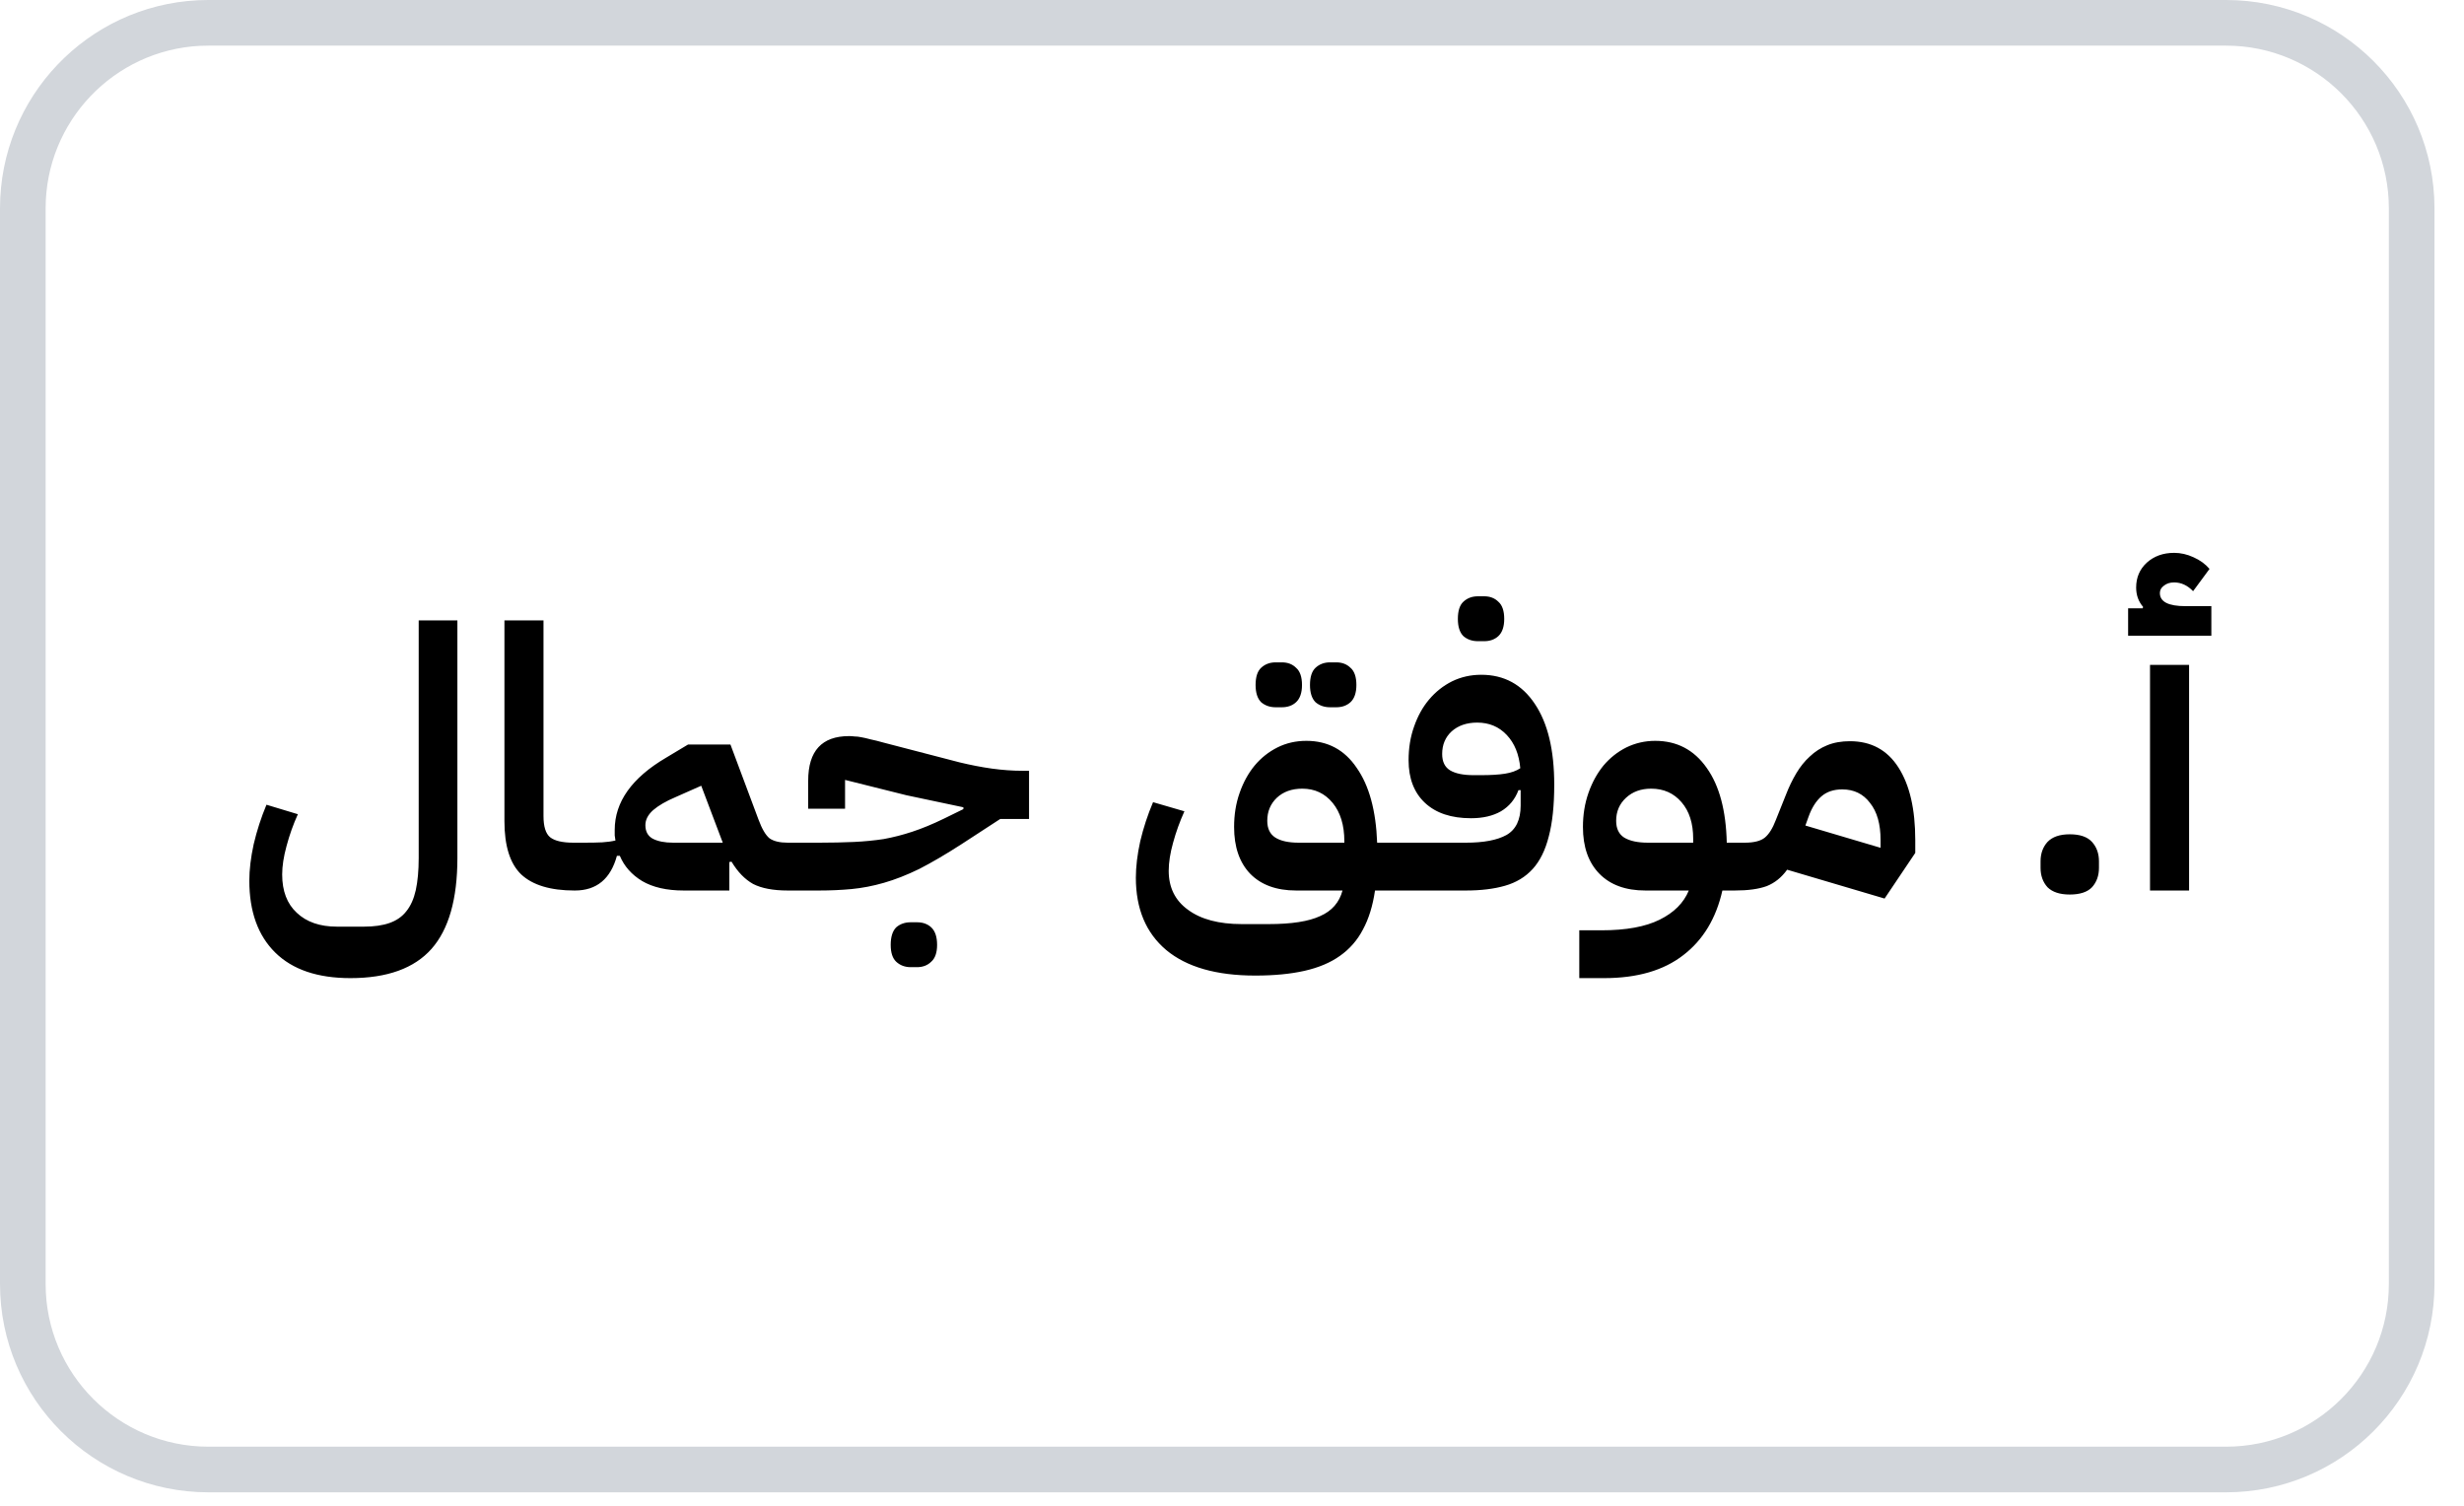
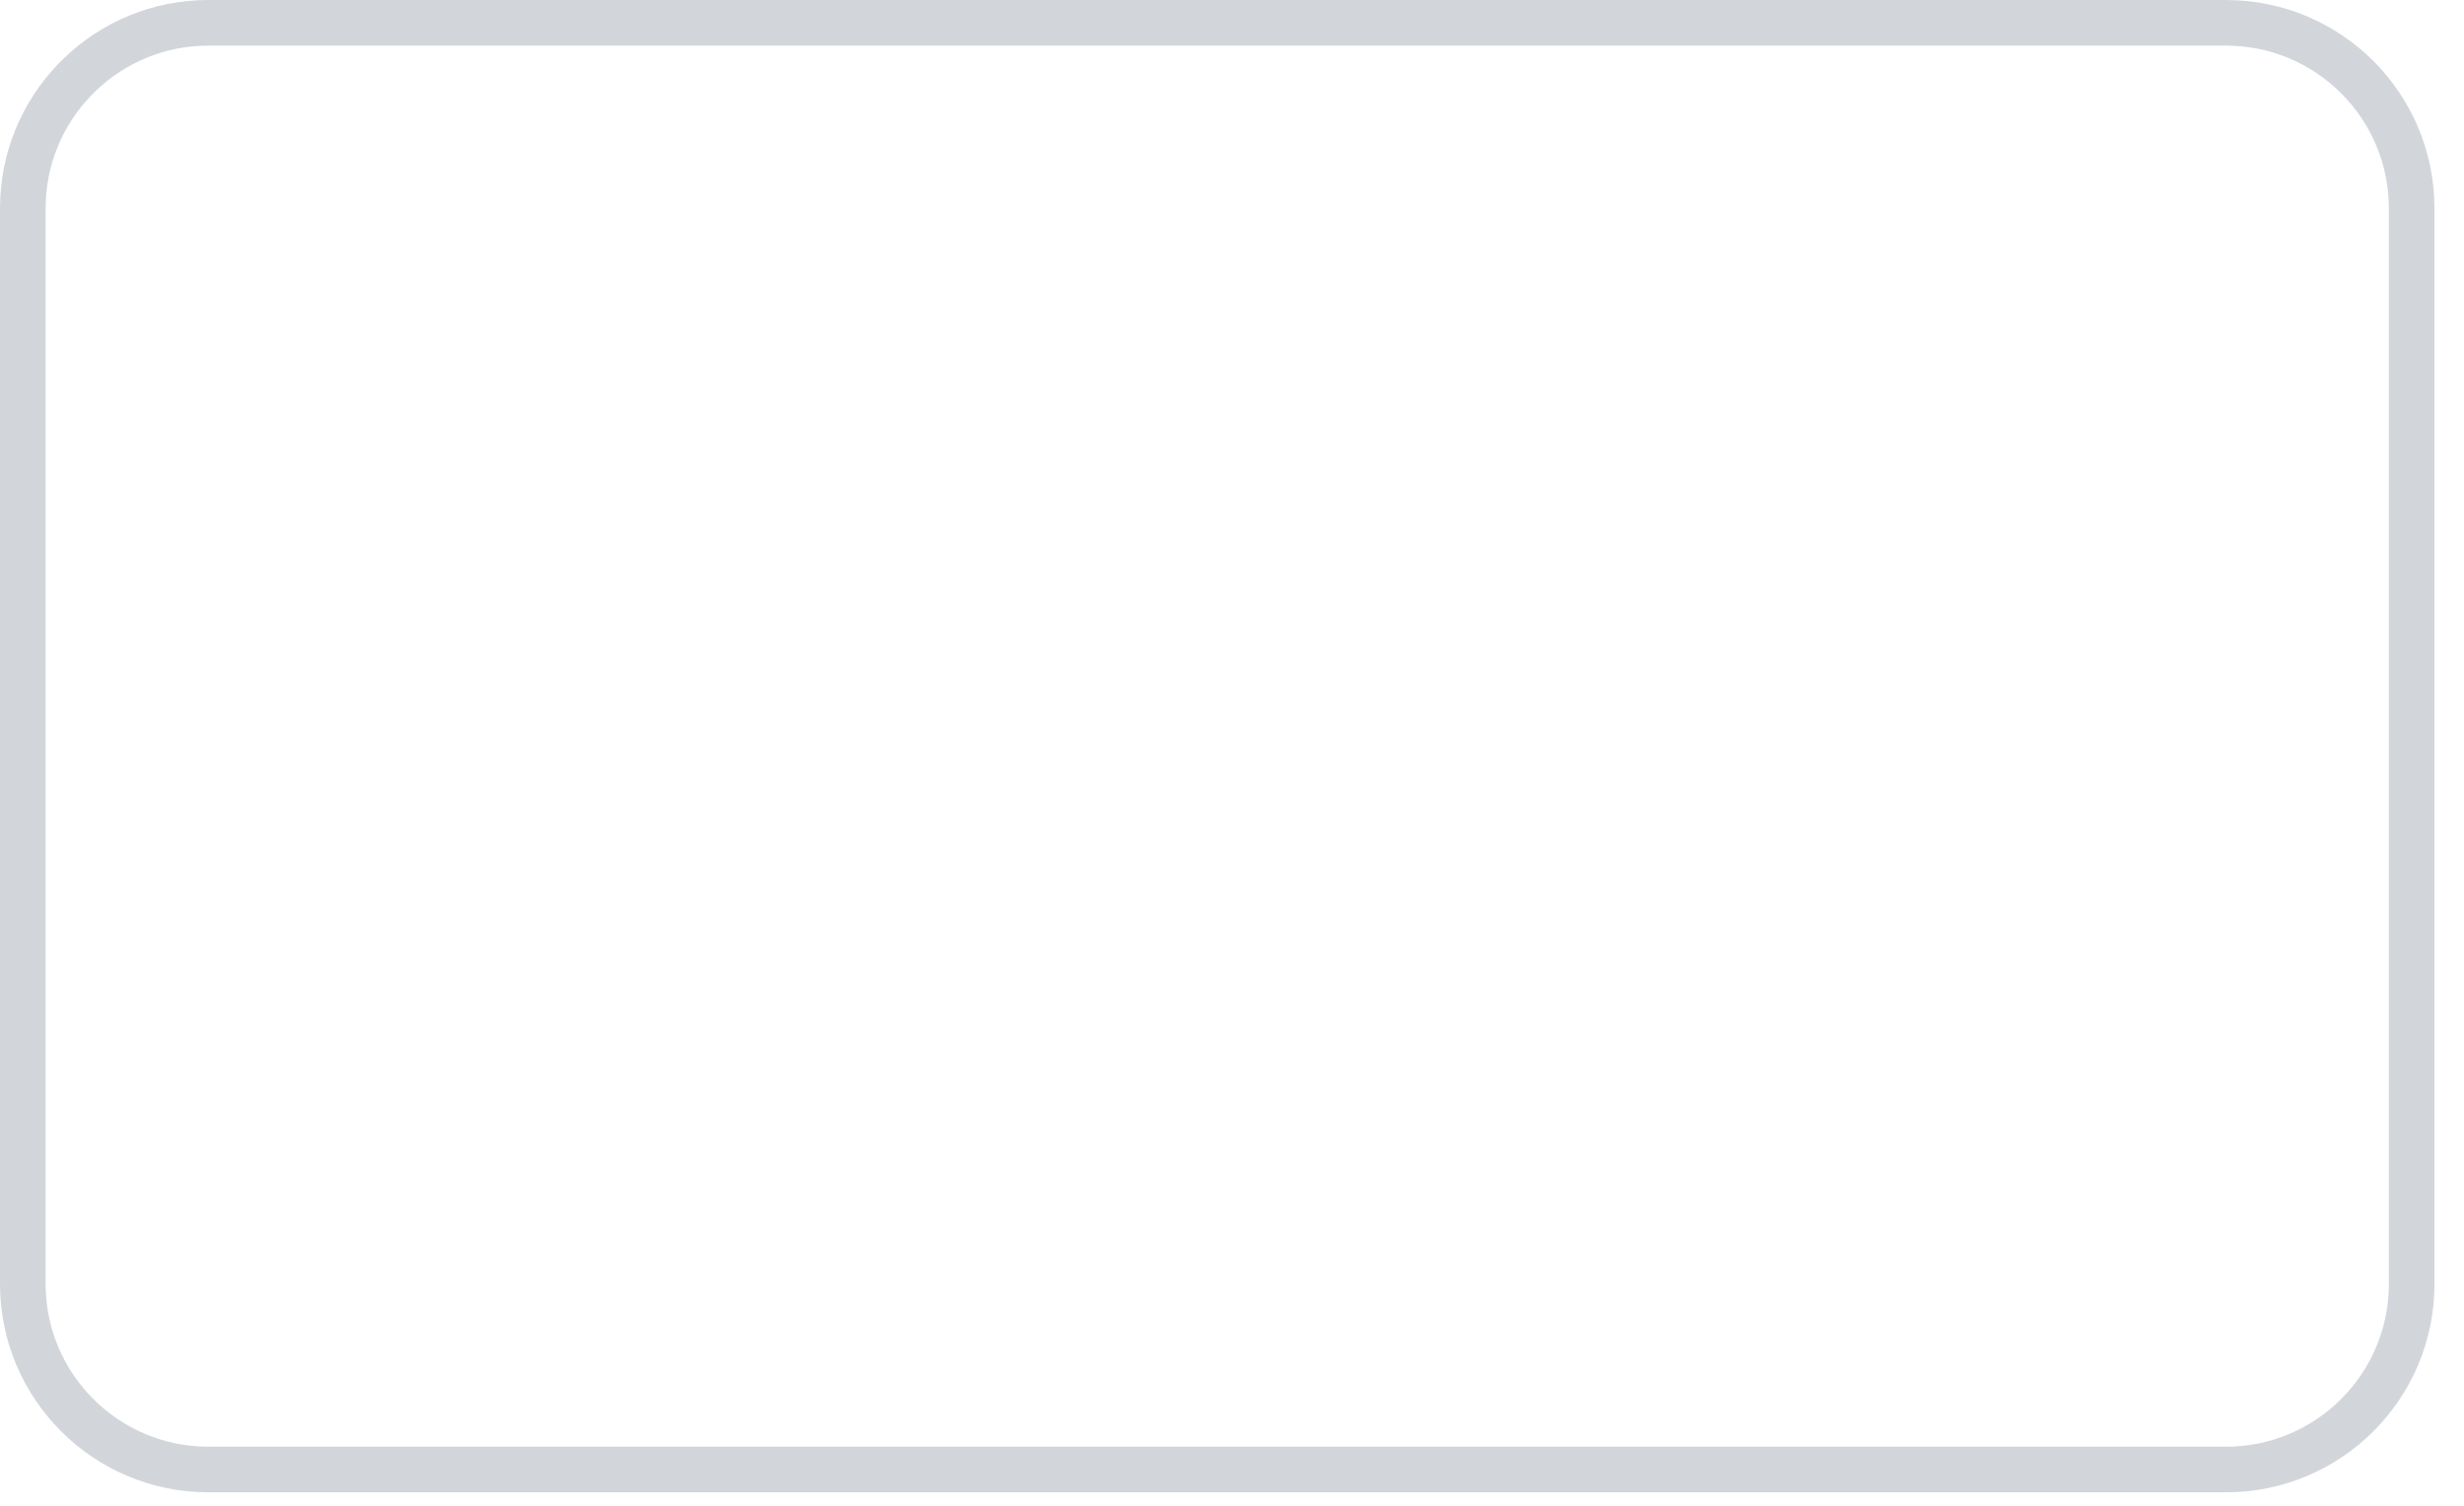
<svg xmlns="http://www.w3.org/2000/svg" width="54" height="33" viewBox="0 0 54 33" fill="none">
  <path d="M4.569 0.5H48.784C51.032 0.5 52.853 2.321 52.853 4.567V28.139C52.853 30.384 51.031 32.205 48.784 32.205H4.569C2.322 32.205 0.5 30.384 0.5 28.139V4.567C0.5 2.392 2.209 0.614 4.359 0.505L4.569 0.5Z" stroke="#D2D6DB" />
-   <path d="M7.68 21.436C6.96 21.436 6.41 21.249 6.032 20.876C5.653 20.502 5.464 19.977 5.464 19.3C5.464 19.06 5.496 18.793 5.56 18.5C5.629 18.206 5.722 17.918 5.84 17.636L6.528 17.844C6.426 18.068 6.344 18.3 6.28 18.54C6.216 18.774 6.184 18.982 6.184 19.164C6.184 19.526 6.29 19.806 6.504 20.004C6.717 20.206 7.01 20.308 7.384 20.308H7.976C8.2 20.308 8.386 20.281 8.536 20.228C8.69 20.174 8.813 20.089 8.904 19.972C9 19.854 9.069 19.7 9.112 19.508C9.154 19.316 9.176 19.081 9.176 18.804V13.596H10.024V18.804C10.024 19.705 9.834 20.369 9.456 20.796C9.077 21.222 8.485 21.436 7.68 21.436ZM12.591 19.516C12.063 19.516 11.674 19.398 11.423 19.164C11.178 18.929 11.055 18.54 11.055 17.996V13.596H11.911V17.884C11.911 18.113 11.959 18.268 12.055 18.348C12.156 18.428 12.327 18.468 12.567 18.468H12.815V19.3L12.599 19.516H12.591ZM12.6 18.684L12.816 18.468C12.971 18.468 13.099 18.465 13.2 18.46C13.302 18.454 13.398 18.441 13.488 18.42C13.483 18.382 13.478 18.345 13.472 18.308C13.472 18.27 13.472 18.23 13.472 18.188C13.472 17.574 13.848 17.046 14.6 16.604L15.08 16.316H16.008L16.624 17.964C16.699 18.166 16.779 18.302 16.864 18.372C16.955 18.436 17.088 18.468 17.264 18.468H17.48V19.3L17.264 19.516C16.944 19.516 16.691 19.468 16.504 19.372C16.323 19.27 16.166 19.108 16.032 18.884L15.984 18.892V19.516H14.984C14.611 19.516 14.307 19.446 14.072 19.308C13.843 19.169 13.68 18.985 13.584 18.756H13.52C13.382 19.262 13.075 19.516 12.6 19.516V18.684ZM14.144 18.084C14.144 18.222 14.198 18.321 14.304 18.38C14.416 18.438 14.566 18.468 14.752 18.468H15.84L15.368 17.22L14.808 17.468C14.595 17.558 14.43 17.654 14.312 17.756C14.2 17.857 14.144 17.966 14.144 18.084ZM17.265 18.684L17.48 18.468H17.953C18.23 18.468 18.483 18.462 18.712 18.452C18.942 18.441 19.16 18.42 19.369 18.388C19.576 18.35 19.785 18.297 19.992 18.228C20.206 18.158 20.438 18.062 20.689 17.94L21.113 17.732V17.692L19.864 17.428L18.52 17.092V17.724H17.712V17.108C17.712 16.457 18.011 16.132 18.608 16.132C18.646 16.132 18.686 16.134 18.729 16.14C18.771 16.14 18.819 16.145 18.872 16.156C18.931 16.166 19 16.182 19.081 16.204C19.16 16.22 19.256 16.244 19.369 16.276L21.032 16.708C21.273 16.766 21.507 16.812 21.736 16.844C21.971 16.876 22.192 16.892 22.401 16.892H22.552V17.948H21.921L21.073 18.5C20.726 18.724 20.416 18.905 20.145 19.044C19.872 19.177 19.614 19.278 19.369 19.348C19.128 19.417 18.894 19.462 18.665 19.484C18.441 19.505 18.203 19.516 17.953 19.516H17.265V18.684ZM19.96 21.196C19.832 21.196 19.726 21.156 19.64 21.076C19.561 21.001 19.52 20.878 19.52 20.708C19.52 20.532 19.561 20.404 19.64 20.324C19.726 20.249 19.832 20.212 19.96 20.212H20.096C20.224 20.212 20.328 20.249 20.409 20.324C20.494 20.404 20.537 20.532 20.537 20.708C20.537 20.878 20.494 21.001 20.409 21.076C20.328 21.156 20.224 21.196 20.096 21.196H19.96ZM27.509 21.38C26.656 21.38 26.006 21.193 25.558 20.82C25.115 20.446 24.893 19.918 24.893 19.236C24.893 18.996 24.925 18.729 24.989 18.436C25.059 18.142 25.152 17.857 25.27 17.58L25.957 17.78C25.856 18.004 25.773 18.233 25.709 18.468C25.645 18.697 25.613 18.902 25.613 19.084C25.613 19.452 25.755 19.737 26.038 19.94C26.32 20.148 26.712 20.252 27.213 20.252H27.805C28.307 20.252 28.683 20.193 28.933 20.076C29.189 19.964 29.352 19.777 29.422 19.516H28.405C27.974 19.516 27.637 19.393 27.398 19.148C27.163 18.902 27.046 18.561 27.046 18.124C27.046 17.857 27.085 17.609 27.166 17.38C27.245 17.15 27.355 16.95 27.494 16.78C27.637 16.609 27.805 16.476 27.997 16.38C28.189 16.284 28.4 16.236 28.63 16.236C29.099 16.236 29.467 16.433 29.733 16.828C30.006 17.217 30.155 17.764 30.181 18.468H30.581V19.3L30.366 19.516H30.134C30.085 19.852 29.997 20.137 29.869 20.372C29.747 20.606 29.579 20.798 29.366 20.948C29.157 21.097 28.899 21.206 28.59 21.276C28.285 21.345 27.925 21.38 27.509 21.38ZM27.773 17.988C27.773 18.158 27.832 18.281 27.95 18.356C28.067 18.43 28.238 18.468 28.462 18.468H29.462V18.436C29.462 18.084 29.376 17.804 29.206 17.596C29.035 17.388 28.814 17.284 28.541 17.284C28.312 17.284 28.125 17.35 27.982 17.484C27.843 17.617 27.773 17.785 27.773 17.988ZM29.149 15.5C29.021 15.5 28.915 15.462 28.829 15.388C28.75 15.308 28.709 15.182 28.709 15.012C28.709 14.836 28.75 14.71 28.829 14.636C28.915 14.556 29.021 14.516 29.149 14.516H29.285C29.413 14.516 29.517 14.556 29.598 14.636C29.683 14.71 29.726 14.836 29.726 15.012C29.726 15.182 29.683 15.308 29.598 15.388C29.517 15.462 29.413 15.5 29.285 15.5H29.149ZM27.957 15.5C27.829 15.5 27.723 15.462 27.637 15.388C27.558 15.308 27.517 15.182 27.517 15.012C27.517 14.836 27.558 14.71 27.637 14.636C27.723 14.556 27.829 14.516 27.957 14.516H28.093C28.221 14.516 28.326 14.556 28.405 14.636C28.491 14.71 28.534 14.836 28.534 15.012C28.534 15.182 28.491 15.308 28.405 15.388C28.326 15.462 28.221 15.5 28.093 15.5H27.957ZM30.366 18.684L30.582 18.468H32.126C32.515 18.468 32.811 18.412 33.014 18.3C33.222 18.182 33.326 17.966 33.326 17.652V17.316H33.278C33.203 17.518 33.075 17.673 32.894 17.78C32.718 17.881 32.499 17.932 32.238 17.932C31.806 17.932 31.47 17.82 31.23 17.596C30.99 17.372 30.87 17.06 30.87 16.66C30.87 16.393 30.91 16.148 30.99 15.924C31.07 15.694 31.179 15.497 31.318 15.332C31.462 15.161 31.63 15.028 31.822 14.932C32.019 14.836 32.233 14.788 32.462 14.788C32.963 14.788 33.355 15.001 33.638 15.428C33.921 15.849 34.062 16.438 34.062 17.196C34.062 17.654 34.022 18.033 33.942 18.332C33.867 18.63 33.75 18.868 33.59 19.044C33.43 19.22 33.227 19.342 32.982 19.412C32.742 19.481 32.457 19.516 32.126 19.516H30.366V18.684ZM32.462 16.988C32.675 16.988 32.849 16.977 32.982 16.956C33.121 16.934 33.233 16.894 33.318 16.836C33.291 16.532 33.193 16.289 33.022 16.108C32.851 15.926 32.635 15.836 32.374 15.836C32.145 15.836 31.958 15.9 31.814 16.028C31.675 16.156 31.606 16.321 31.606 16.524C31.606 16.694 31.665 16.814 31.782 16.884C31.899 16.953 32.07 16.988 32.294 16.988H32.462ZM32.39 14.052C32.262 14.052 32.155 14.014 32.07 13.94C31.99 13.86 31.95 13.734 31.95 13.564C31.95 13.388 31.99 13.262 32.07 13.188C32.155 13.108 32.262 13.068 32.39 13.068H32.526C32.654 13.068 32.758 13.108 32.838 13.188C32.923 13.262 32.966 13.388 32.966 13.564C32.966 13.734 32.923 13.86 32.838 13.94C32.758 14.014 32.654 14.052 32.526 14.052H32.39ZM34.611 20.388H35.099C35.638 20.388 36.062 20.31 36.371 20.156C36.686 20.001 36.899 19.788 37.011 19.516H36.059C35.627 19.516 35.291 19.393 35.051 19.148C34.811 18.902 34.691 18.561 34.691 18.124C34.691 17.857 34.731 17.609 34.811 17.38C34.891 17.15 35.001 16.95 35.139 16.78C35.283 16.609 35.451 16.476 35.643 16.38C35.841 16.284 36.051 16.236 36.275 16.236C36.75 16.236 37.126 16.433 37.403 16.828C37.681 17.217 37.827 17.764 37.843 18.468H38.235V19.3L38.019 19.516H37.747C37.609 20.129 37.323 20.601 36.891 20.932C36.459 21.268 35.881 21.436 35.155 21.436H34.611V20.388ZM35.419 17.988C35.419 18.158 35.478 18.281 35.595 18.356C35.718 18.43 35.891 18.468 36.115 18.468H37.107V18.38C37.107 18.044 37.022 17.777 36.851 17.58C36.681 17.382 36.459 17.284 36.187 17.284C35.963 17.284 35.779 17.35 35.635 17.484C35.491 17.617 35.419 17.785 35.419 17.988ZM39.166 19.06C39.044 19.23 38.894 19.35 38.718 19.42C38.542 19.484 38.31 19.516 38.022 19.516V18.684L38.238 18.468C38.441 18.468 38.588 18.43 38.678 18.356C38.769 18.281 38.849 18.153 38.918 17.972L39.142 17.412C39.206 17.246 39.281 17.092 39.366 16.948C39.452 16.804 39.55 16.681 39.662 16.58C39.774 16.473 39.902 16.39 40.046 16.332C40.19 16.273 40.356 16.244 40.542 16.244C41.006 16.244 41.361 16.436 41.606 16.82C41.852 17.204 41.974 17.734 41.974 18.412V18.692L41.302 19.692L39.166 19.06ZM39.566 18.092L41.214 18.58V18.412C41.214 18.06 41.137 17.788 40.982 17.596C40.833 17.398 40.63 17.3 40.374 17.3C40.188 17.3 40.036 17.35 39.918 17.452C39.801 17.553 39.708 17.7 39.638 17.892L39.566 18.092ZM45.36 19.604C45.141 19.604 44.979 19.55 44.872 19.444C44.771 19.332 44.72 19.19 44.72 19.02V18.876C44.72 18.705 44.771 18.564 44.872 18.452C44.979 18.34 45.141 18.284 45.36 18.284C45.584 18.284 45.747 18.34 45.848 18.452C45.949 18.564 46 18.705 46 18.876V19.02C46 19.19 45.949 19.332 45.848 19.444C45.747 19.55 45.584 19.604 45.36 19.604ZM47.119 14.572H47.975V19.516H47.119V14.572ZM46.639 13.332H46.959L46.967 13.3C46.865 13.182 46.815 13.041 46.815 12.876C46.815 12.657 46.892 12.476 47.047 12.332C47.207 12.188 47.407 12.116 47.647 12.116C47.791 12.116 47.932 12.148 48.071 12.212C48.215 12.276 48.332 12.361 48.423 12.468L48.063 12.956C47.94 12.828 47.801 12.764 47.647 12.764C47.556 12.764 47.481 12.788 47.423 12.836C47.364 12.878 47.335 12.932 47.335 12.996C47.335 13.188 47.521 13.284 47.895 13.284H48.463V13.932H46.639V13.332Z" fill="black" />
</svg>